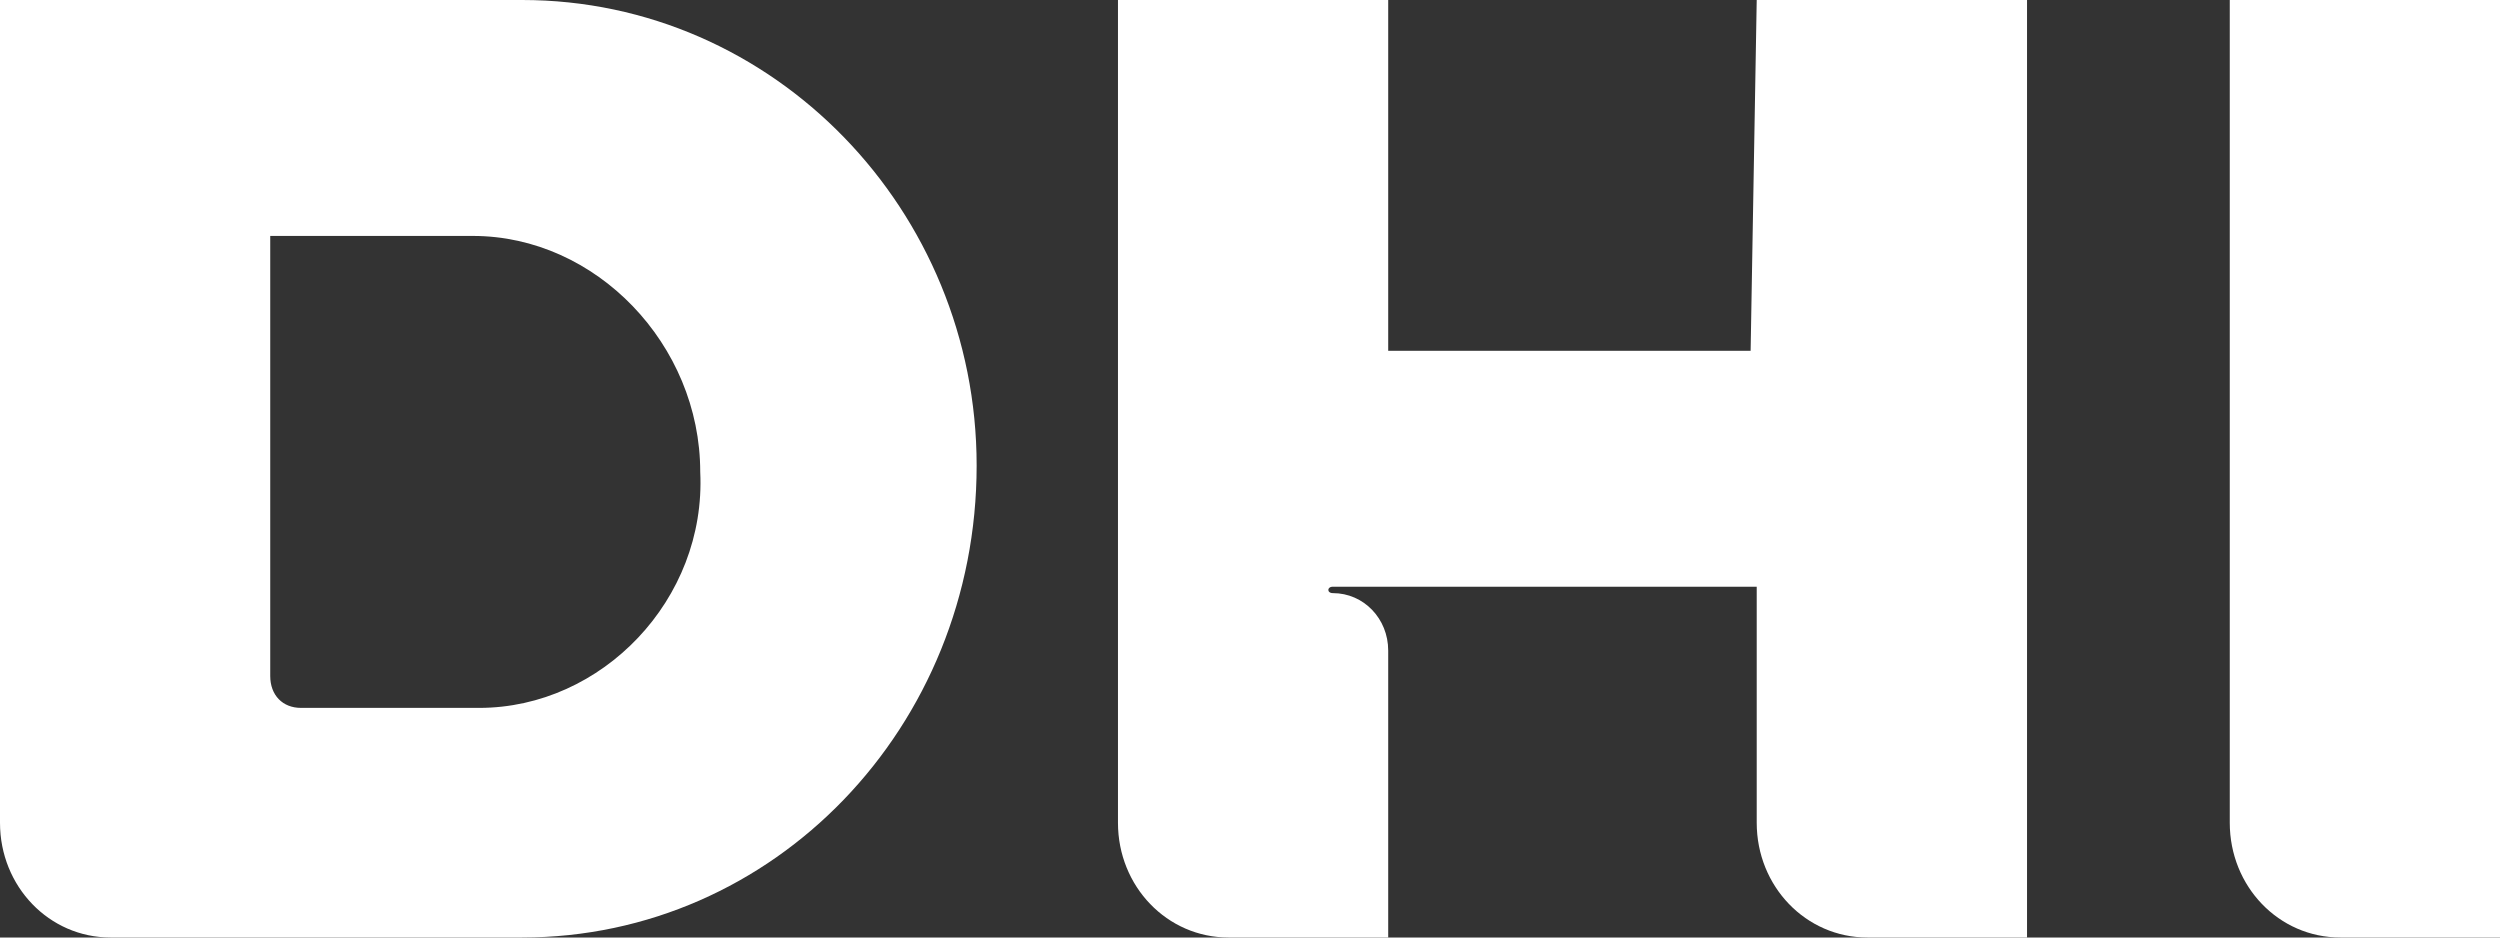
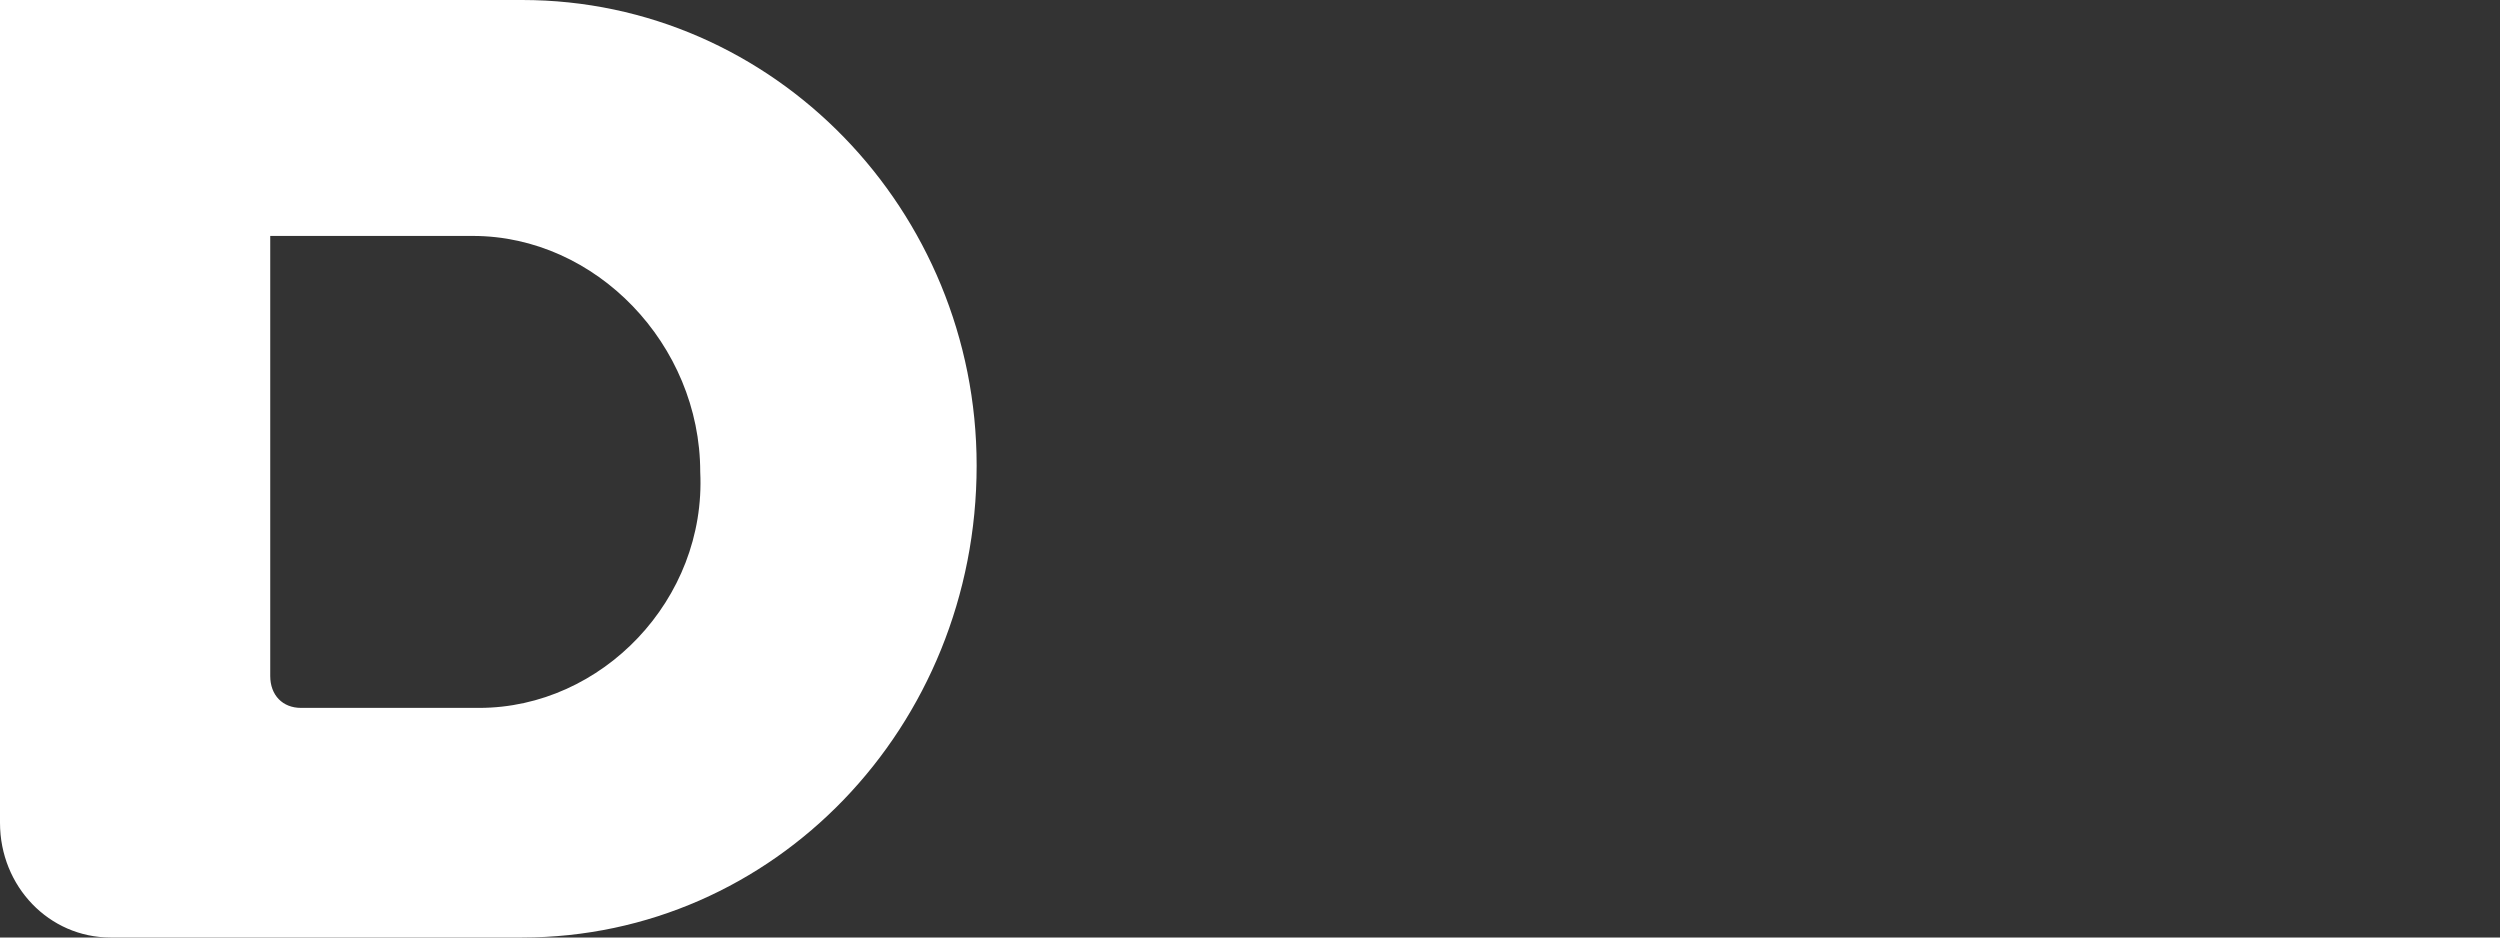
<svg xmlns="http://www.w3.org/2000/svg" width="32" height="12" viewBox="0 0 32 12" fill="none">
  <rect x="0" y="0" width="32" height="12" fill="#333333" stroke="none" />
  <path d="M6.683 0H0V10.531C0 11.347 0.629 12 1.415 12H6.683C9.907 12 12.501 9.306 12.501 5.959C12.501 2.694 9.907 0 6.683 0ZM6.133 9.061H3.853C3.617 9.061 3.459 8.898 3.459 8.653V3.02H6.054C7.627 3.02 8.963 4.408 8.963 6.041C9.042 7.673 7.705 9.061 6.133 9.061Z" fill="white" />
-   <path d="M22.408 4.49H17.769V0H14.31V10.531C14.31 11.347 14.939 12 15.725 12H17.769V8.327C17.769 7.918 17.455 7.592 17.061 7.592C16.983 7.592 16.983 7.51 17.061 7.51H22.486V10.531C22.486 11.347 23.116 12 23.902 12H25.946V0H22.486L22.408 4.49Z" fill="white" />
-   <path d="M28.541 0V10.531C28.541 11.347 29.169 12 29.956 12H32V0H28.541Z" fill="white" />
</svg>